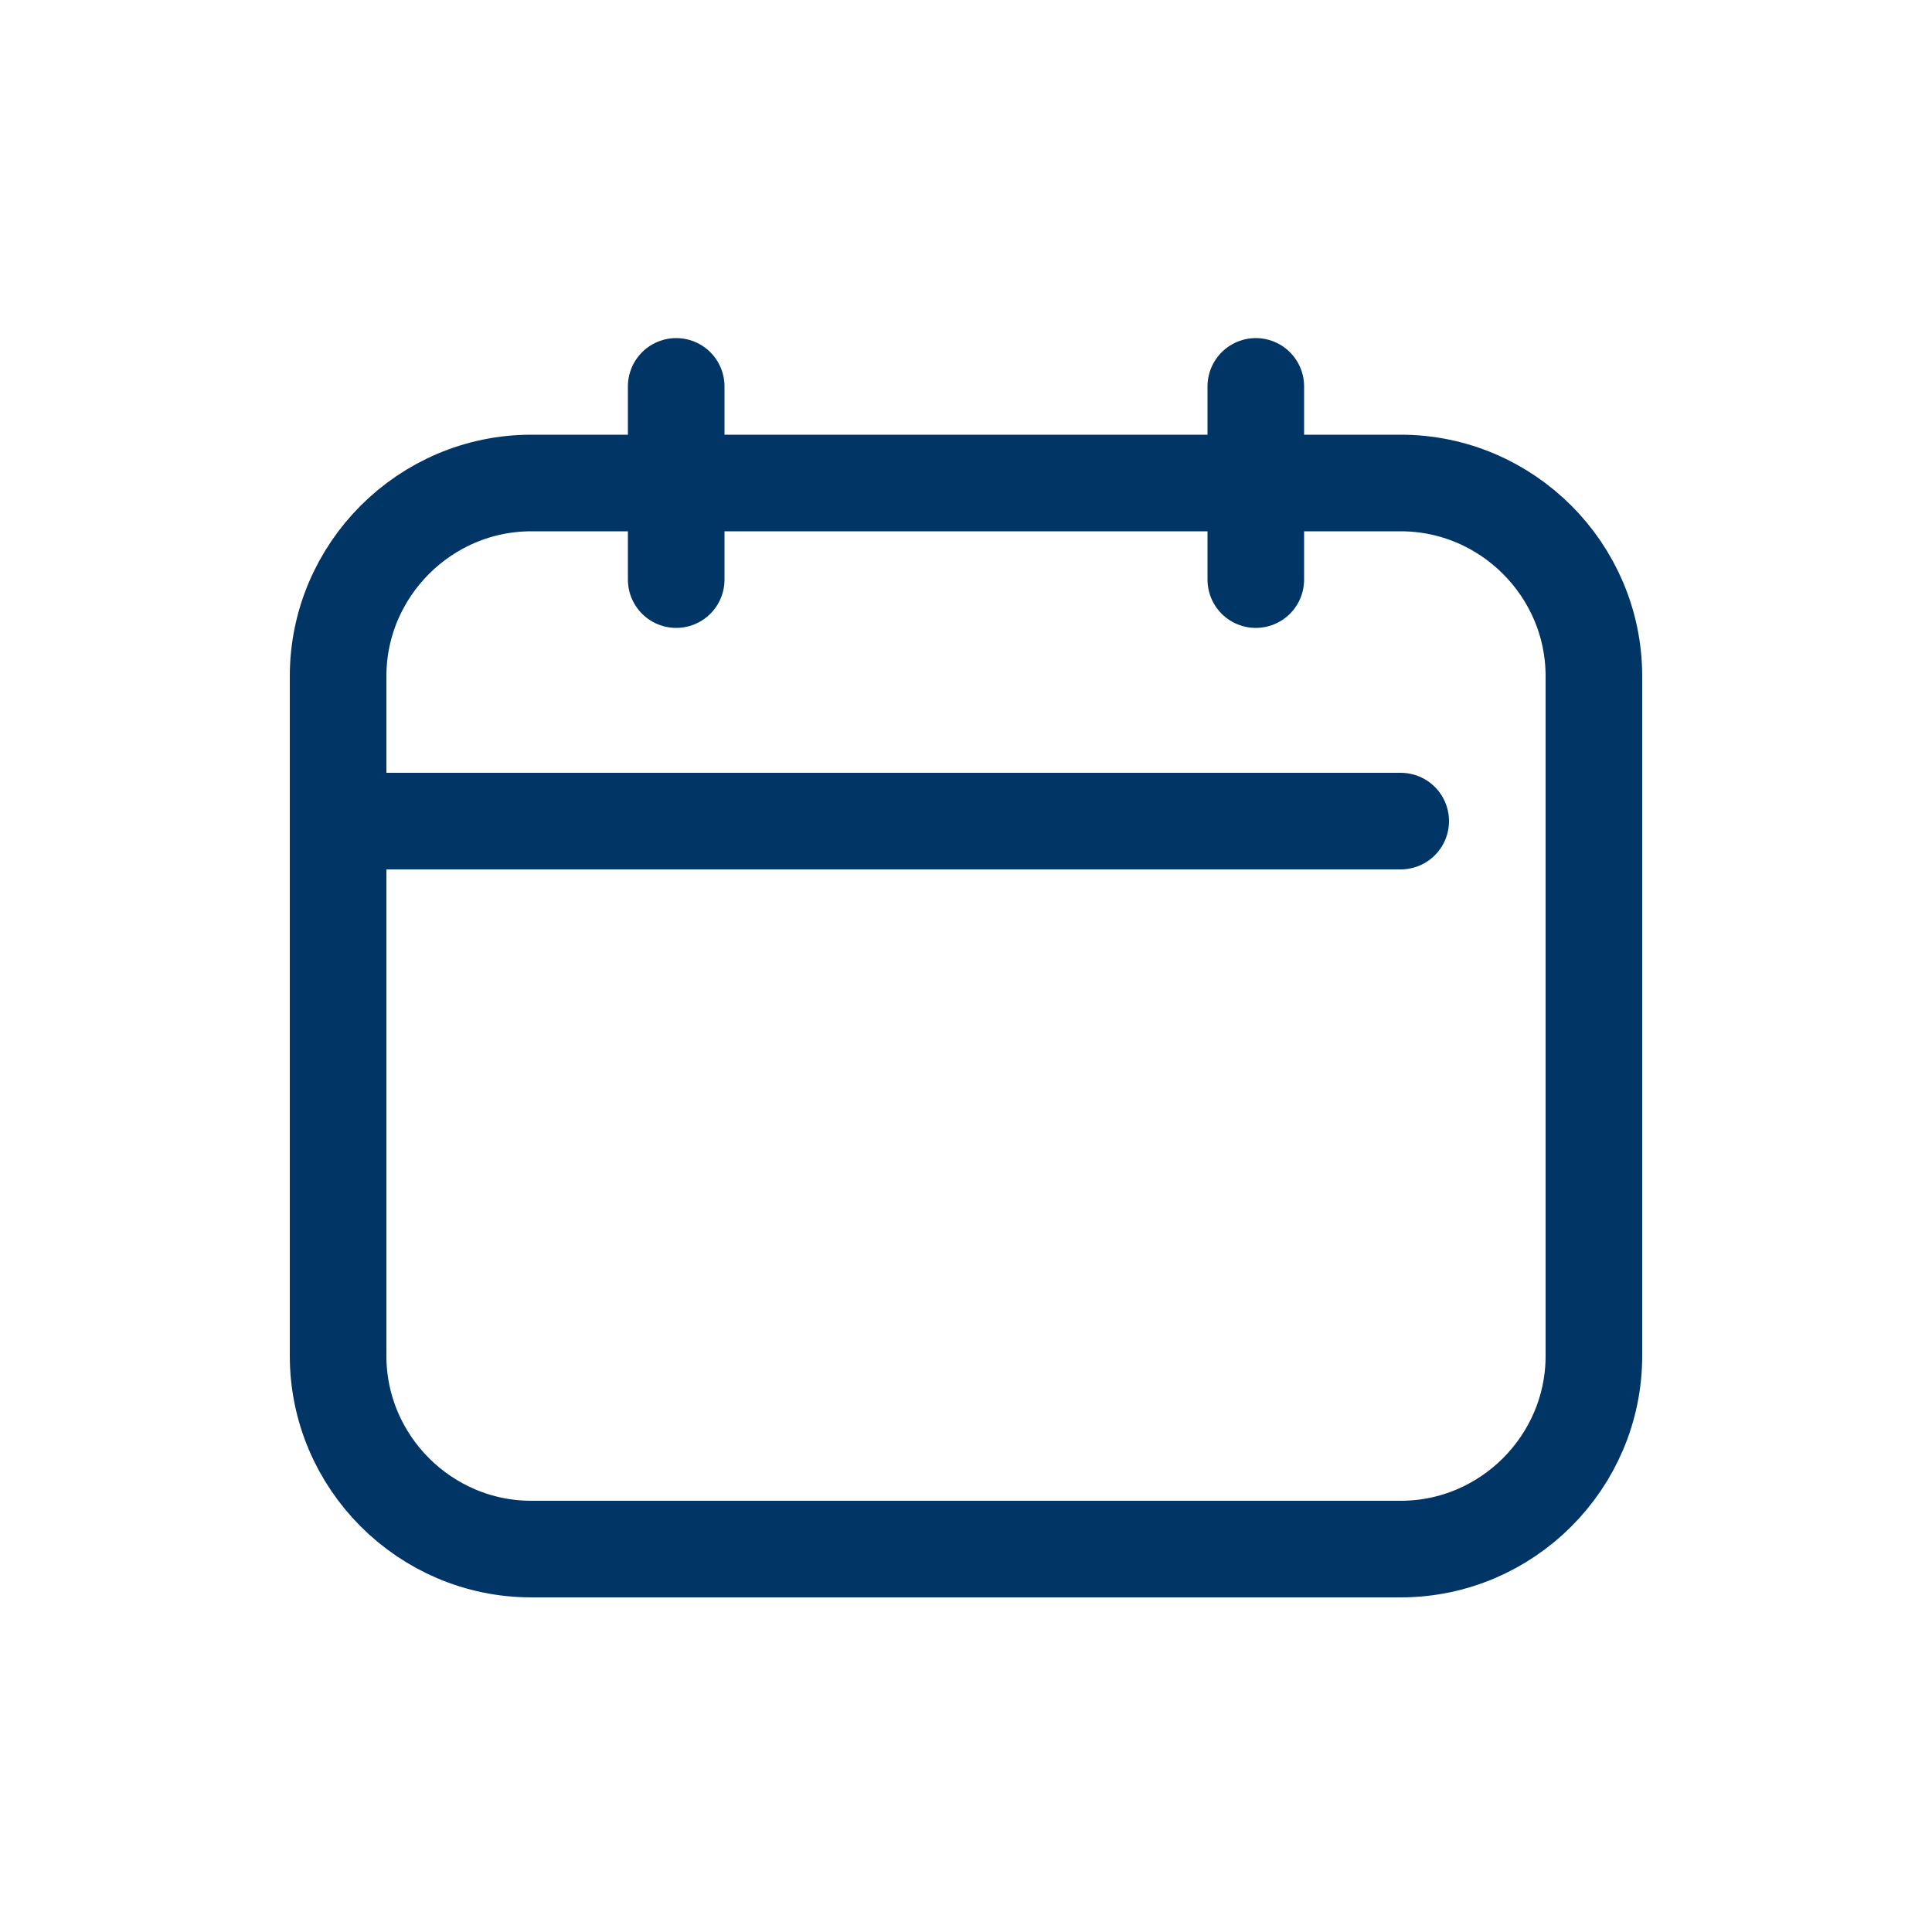
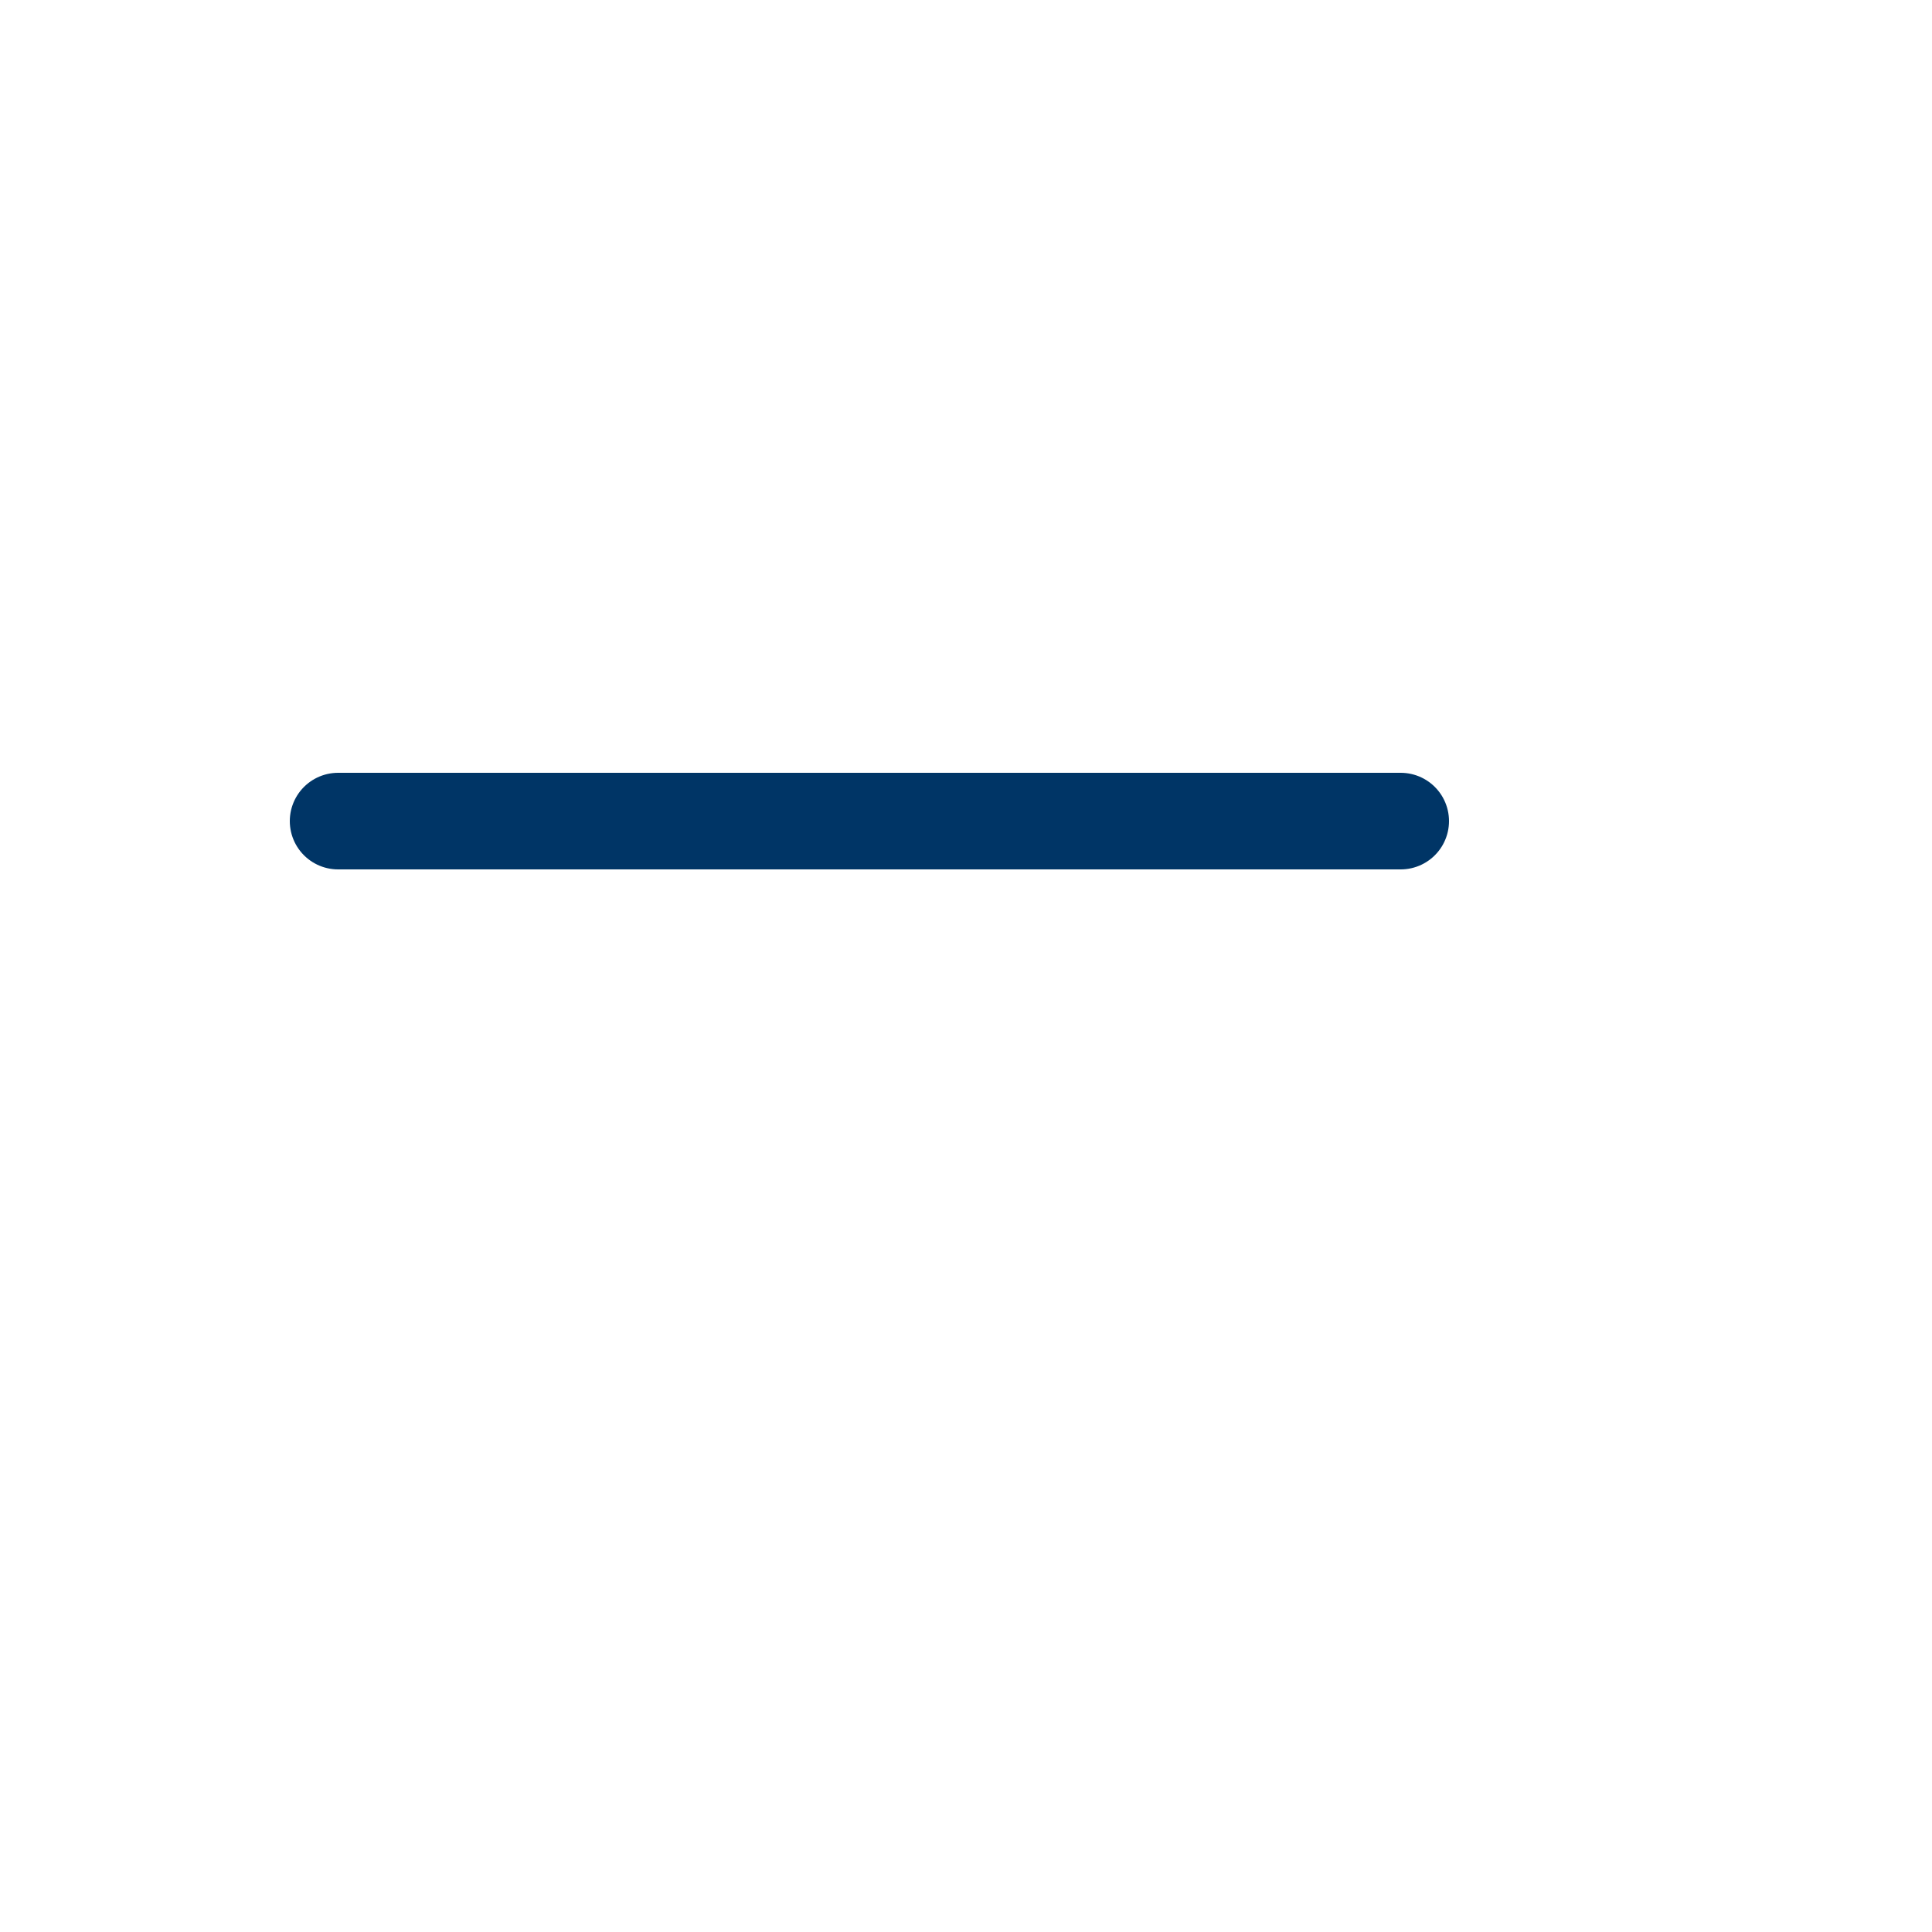
<svg xmlns="http://www.w3.org/2000/svg" width="20" height="20" viewBox="0 0 20 20" fill="none">
-   <path d="M14.5 16.036H5.5C4.4 16.036 3.5 15.136 3.5 14.036V7C3.5 5.9 4.4 5 5.5 5H14.5C15.6 5 16.5 5.9 16.5 7V14.036C16.5 15.136 15.6 16.036 14.5 16.036Z" stroke="#003566" stroke-miterlimit="10" stroke-linecap="round" stroke-linejoin="round" />
-   <path d="M7 4V6" stroke="#003566" stroke-miterlimit="10" stroke-linecap="round" stroke-linejoin="round" />
-   <path d="M13 4V6" stroke="#003566" stroke-miterlimit="10" stroke-linecap="round" stroke-linejoin="round" />
  <path d="M3.5 8.5H14.5" stroke="#003566" stroke-miterlimit="10" stroke-linecap="round" stroke-linejoin="round" />
</svg>